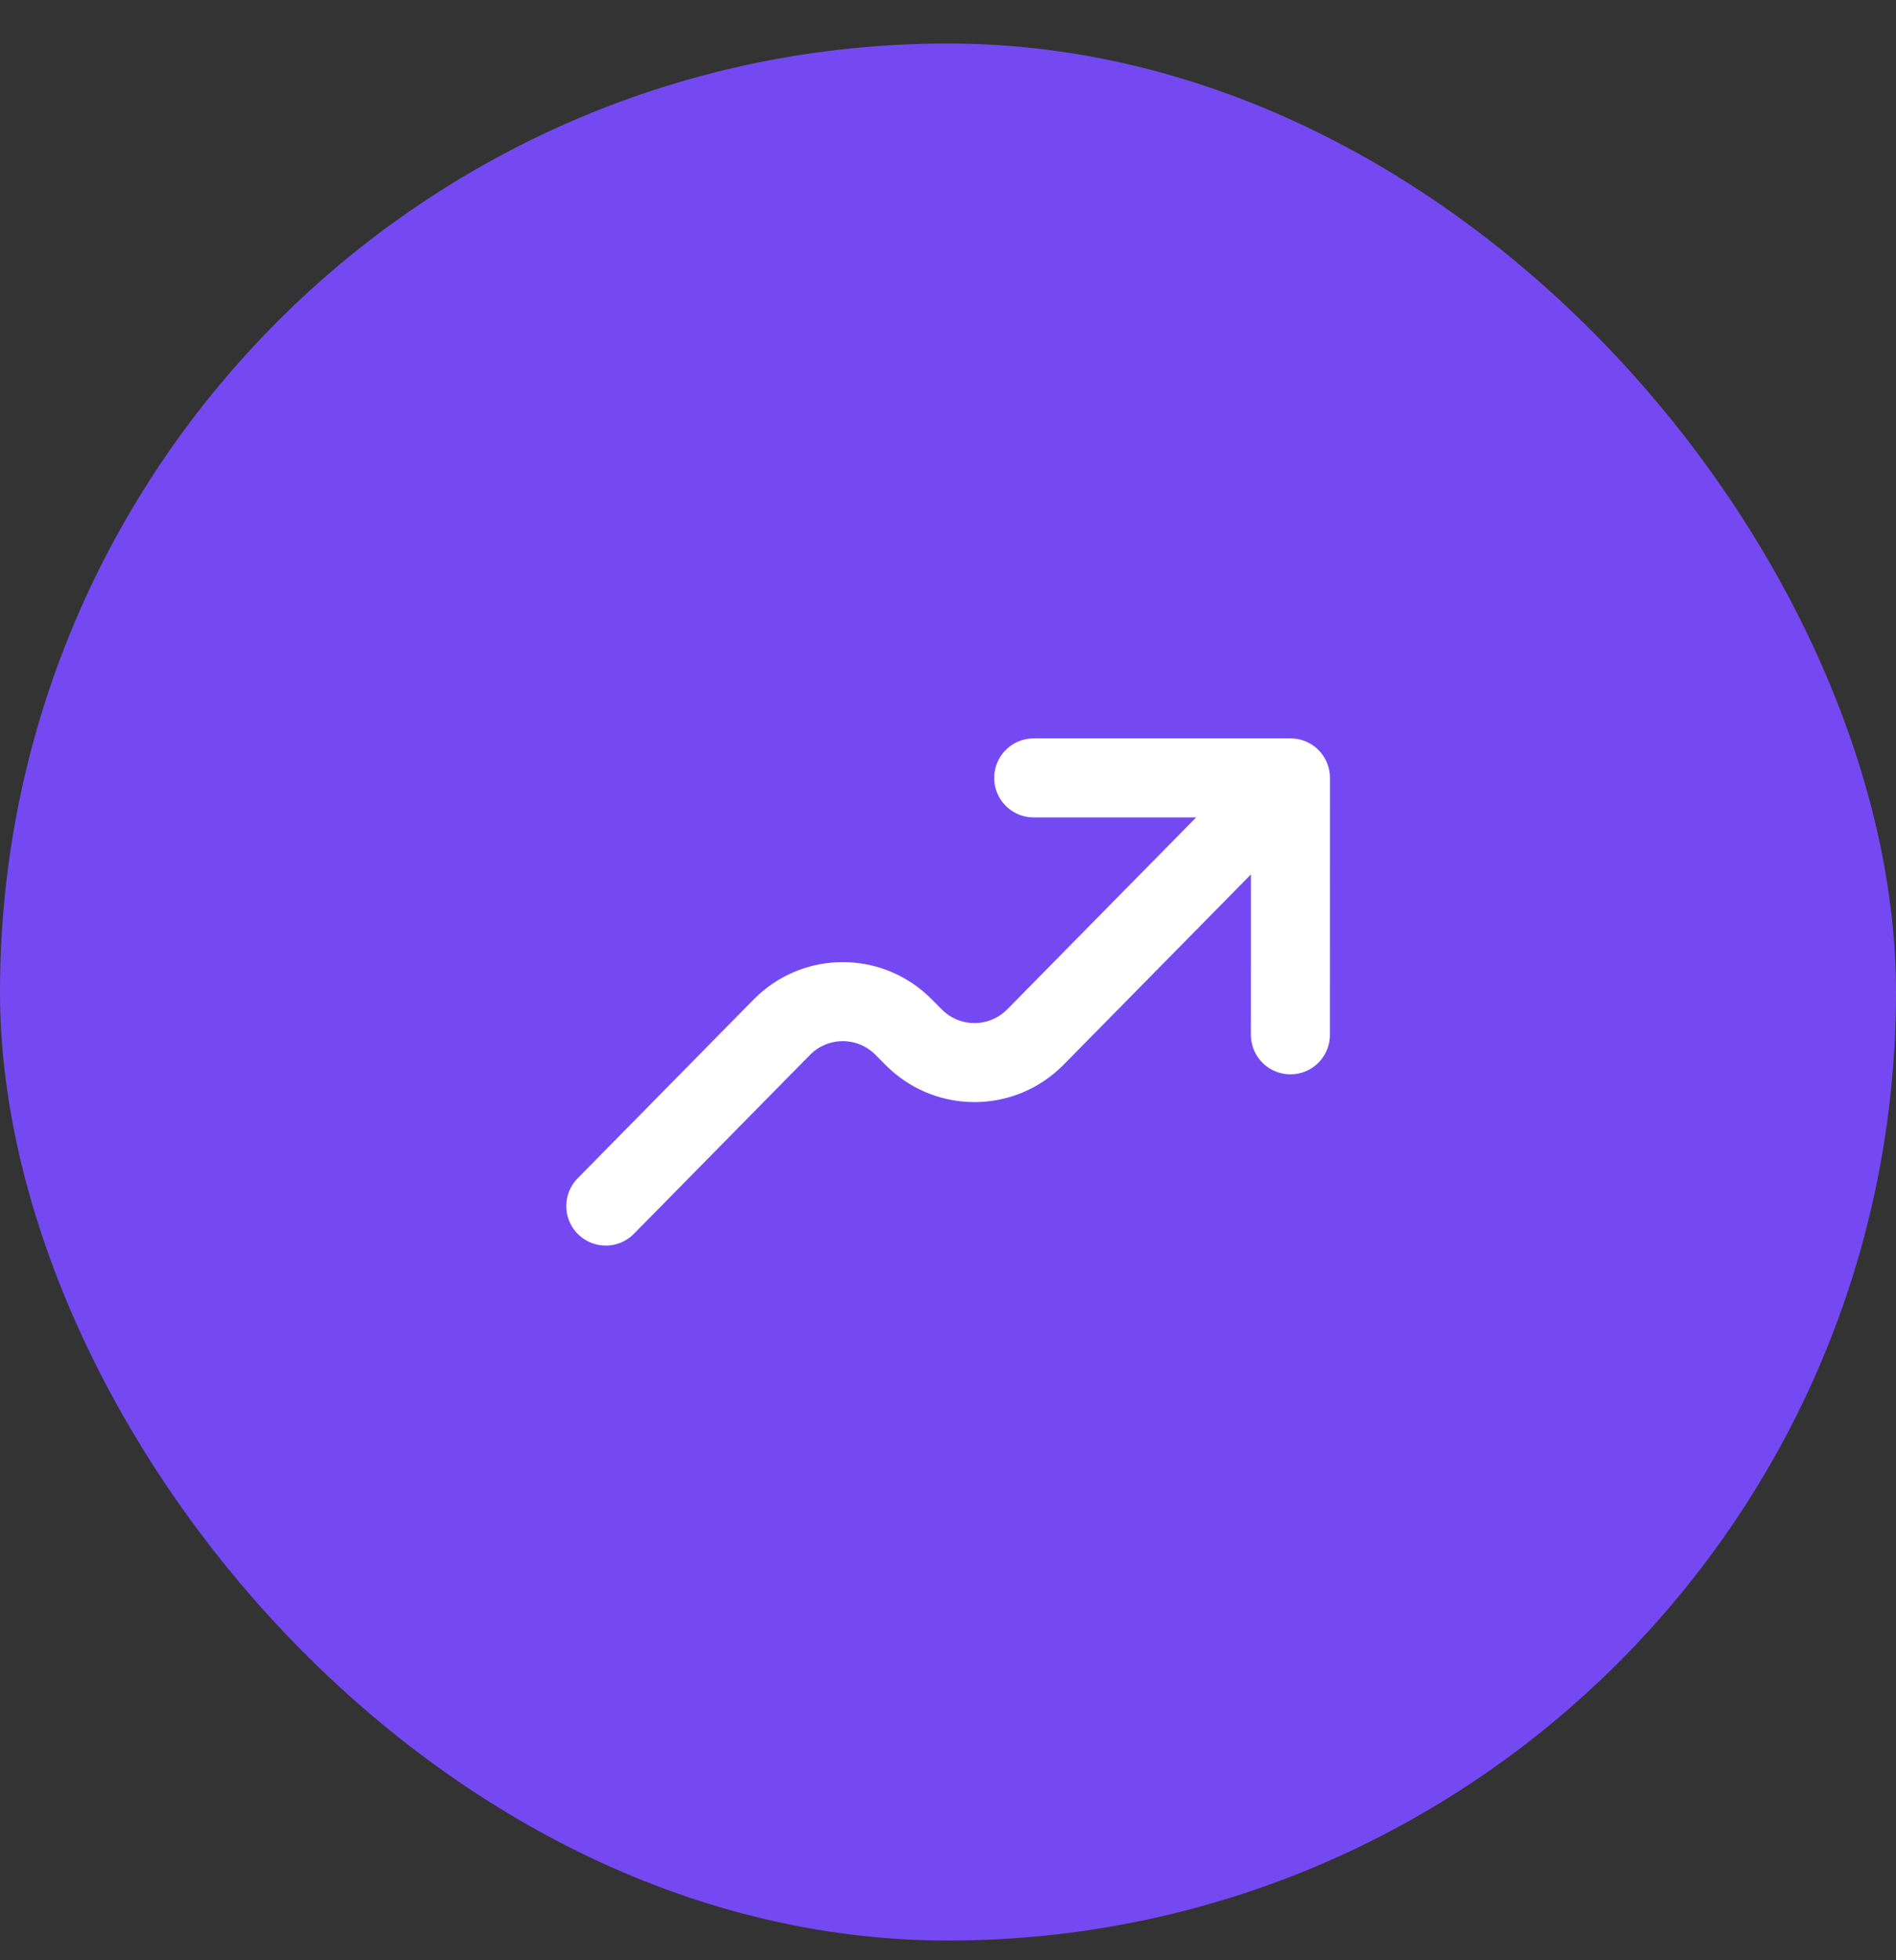
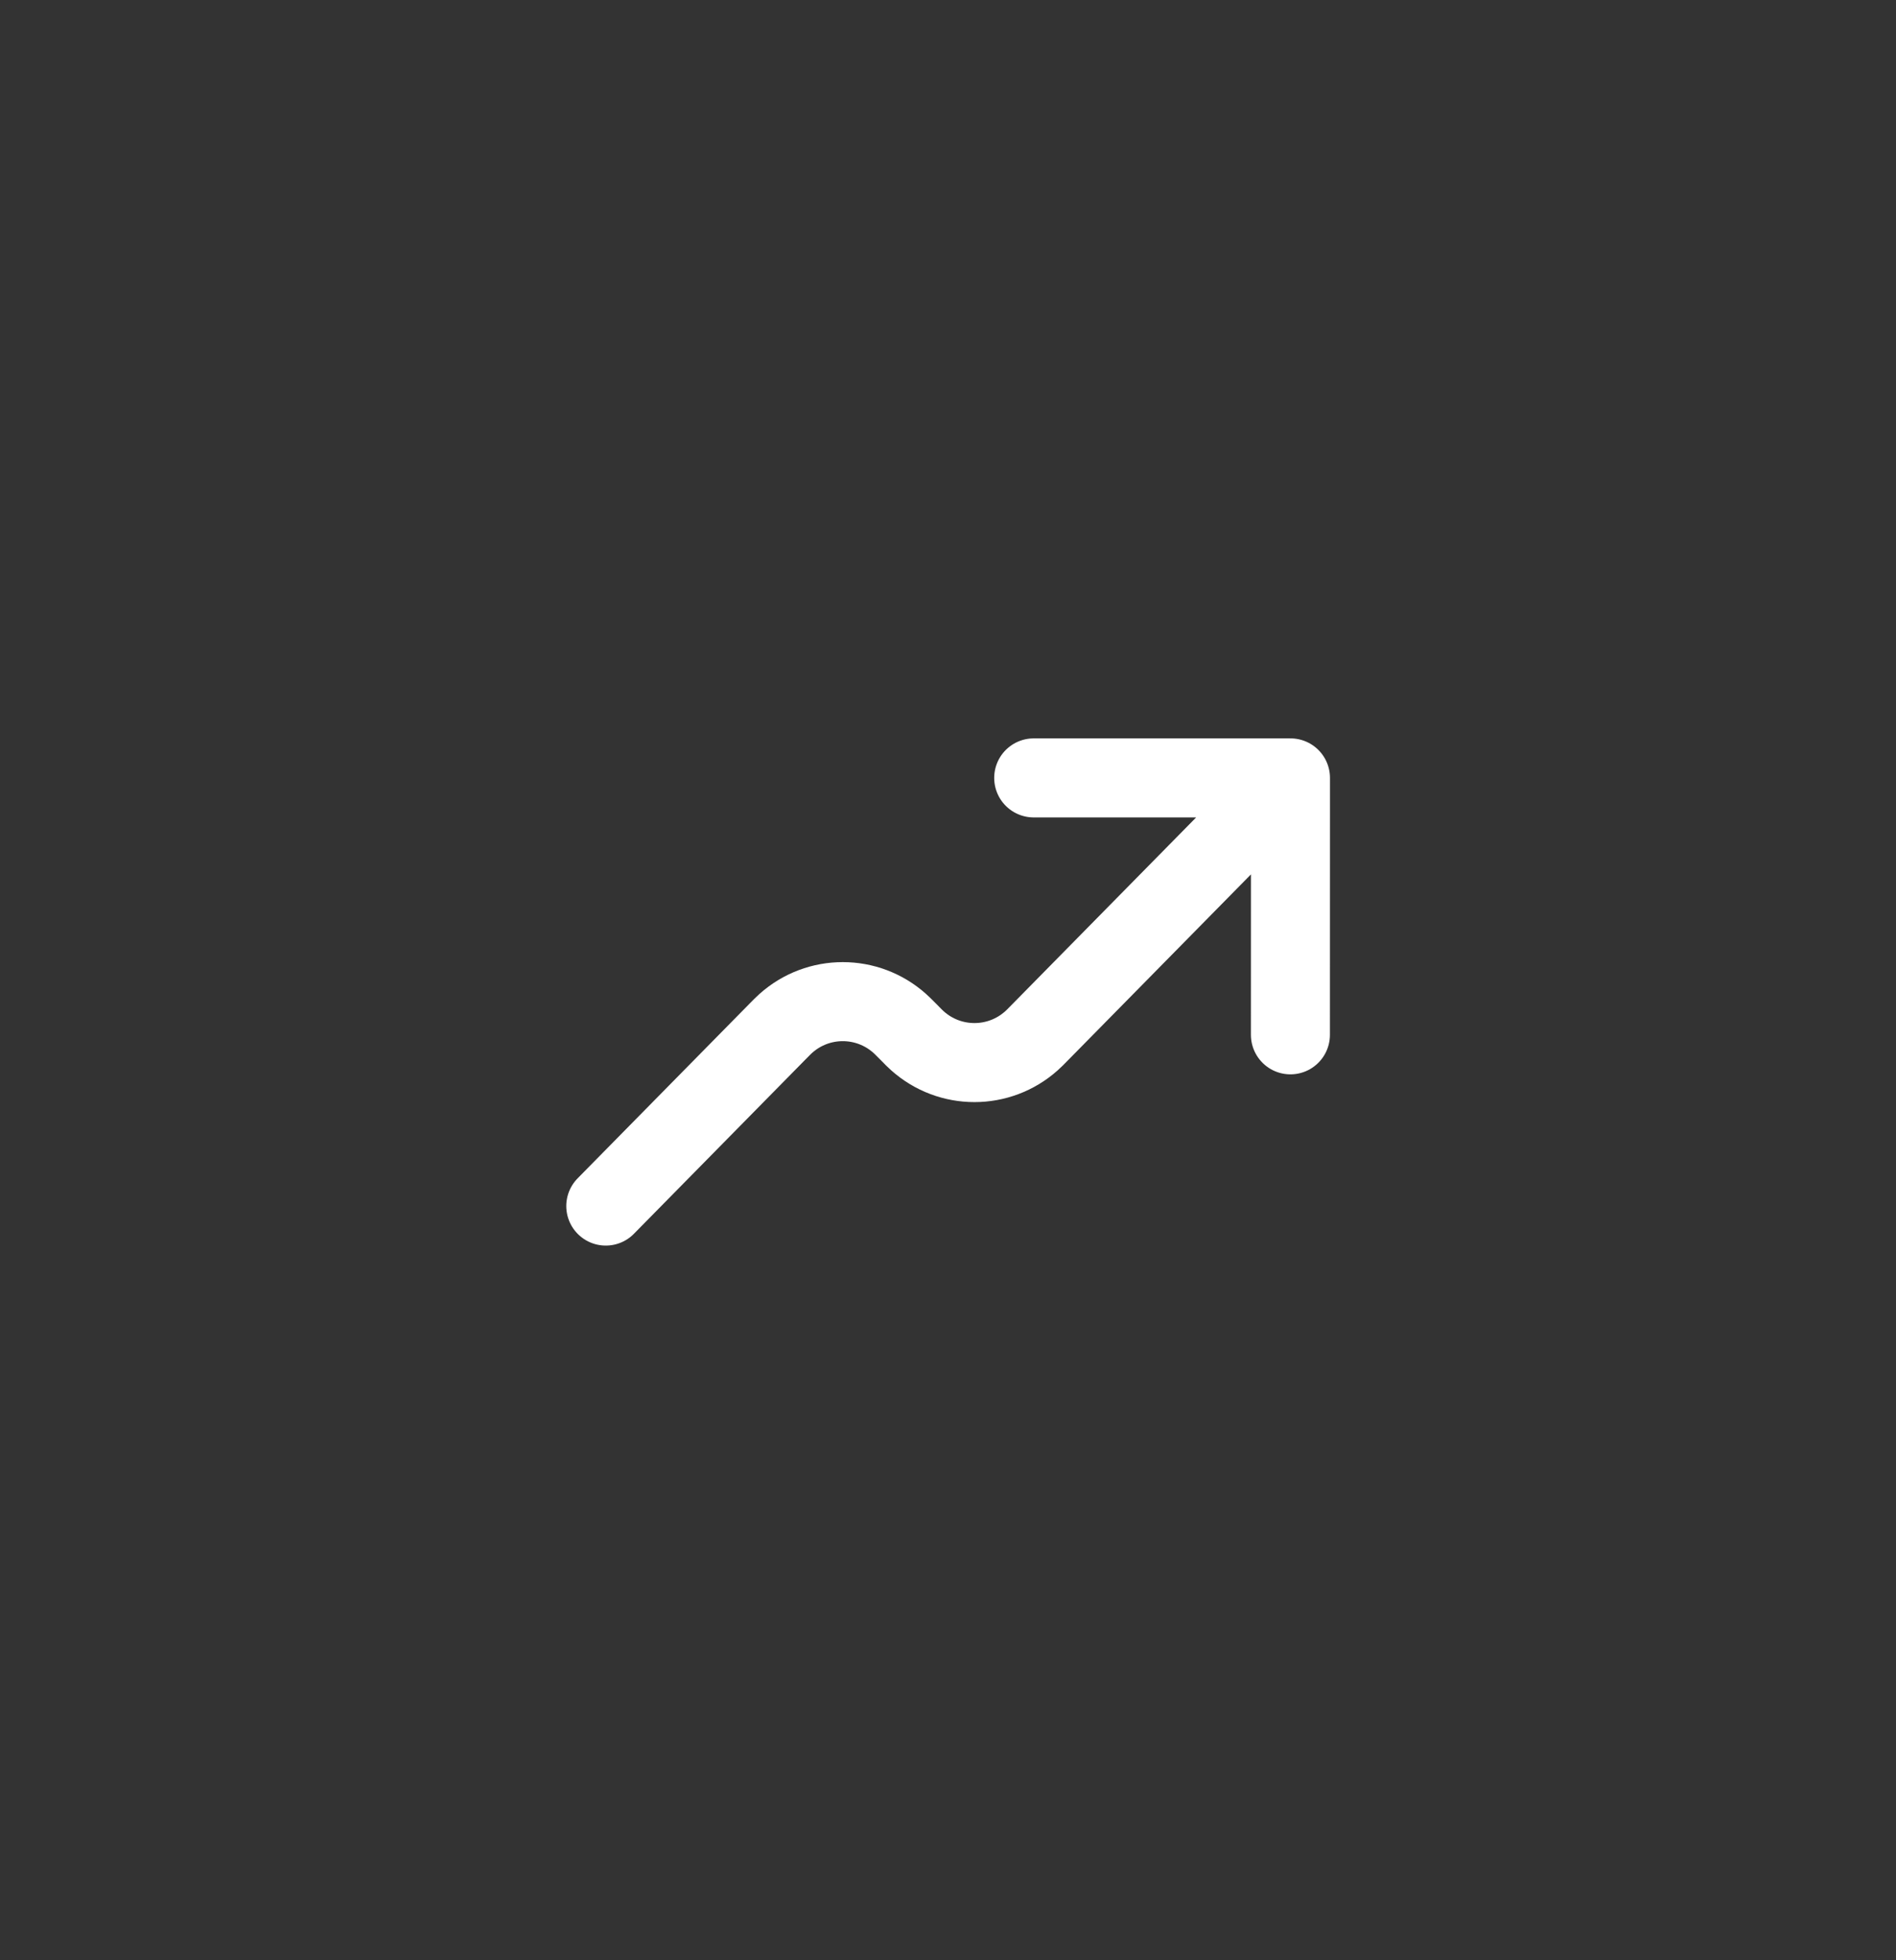
<svg xmlns="http://www.w3.org/2000/svg" width="30" height="31" viewBox="0 0 30 31" fill="none">
  <rect x="0" y="0" width="30" height="31" fill="#333333" stroke="none" />
-   <rect y="0.688" width="30" height="30" rx="15" fill="#7549F2" />
  <path d="M20.419 12.302L16.46 16.322C16.389 16.395 16.353 16.431 16.321 16.459C15.807 16.919 15.03 16.919 14.516 16.459C14.484 16.431 14.448 16.395 14.377 16.322C14.305 16.25 14.27 16.214 14.238 16.186C13.724 15.725 12.946 15.725 12.432 16.186C12.4 16.214 12.365 16.25 12.294 16.322L9.585 19.073M20.419 12.302L20.418 16.365M20.419 12.302H16.356" stroke="white" stroke-width="1.25" stroke-linecap="round" stroke-linejoin="round" />
</svg>